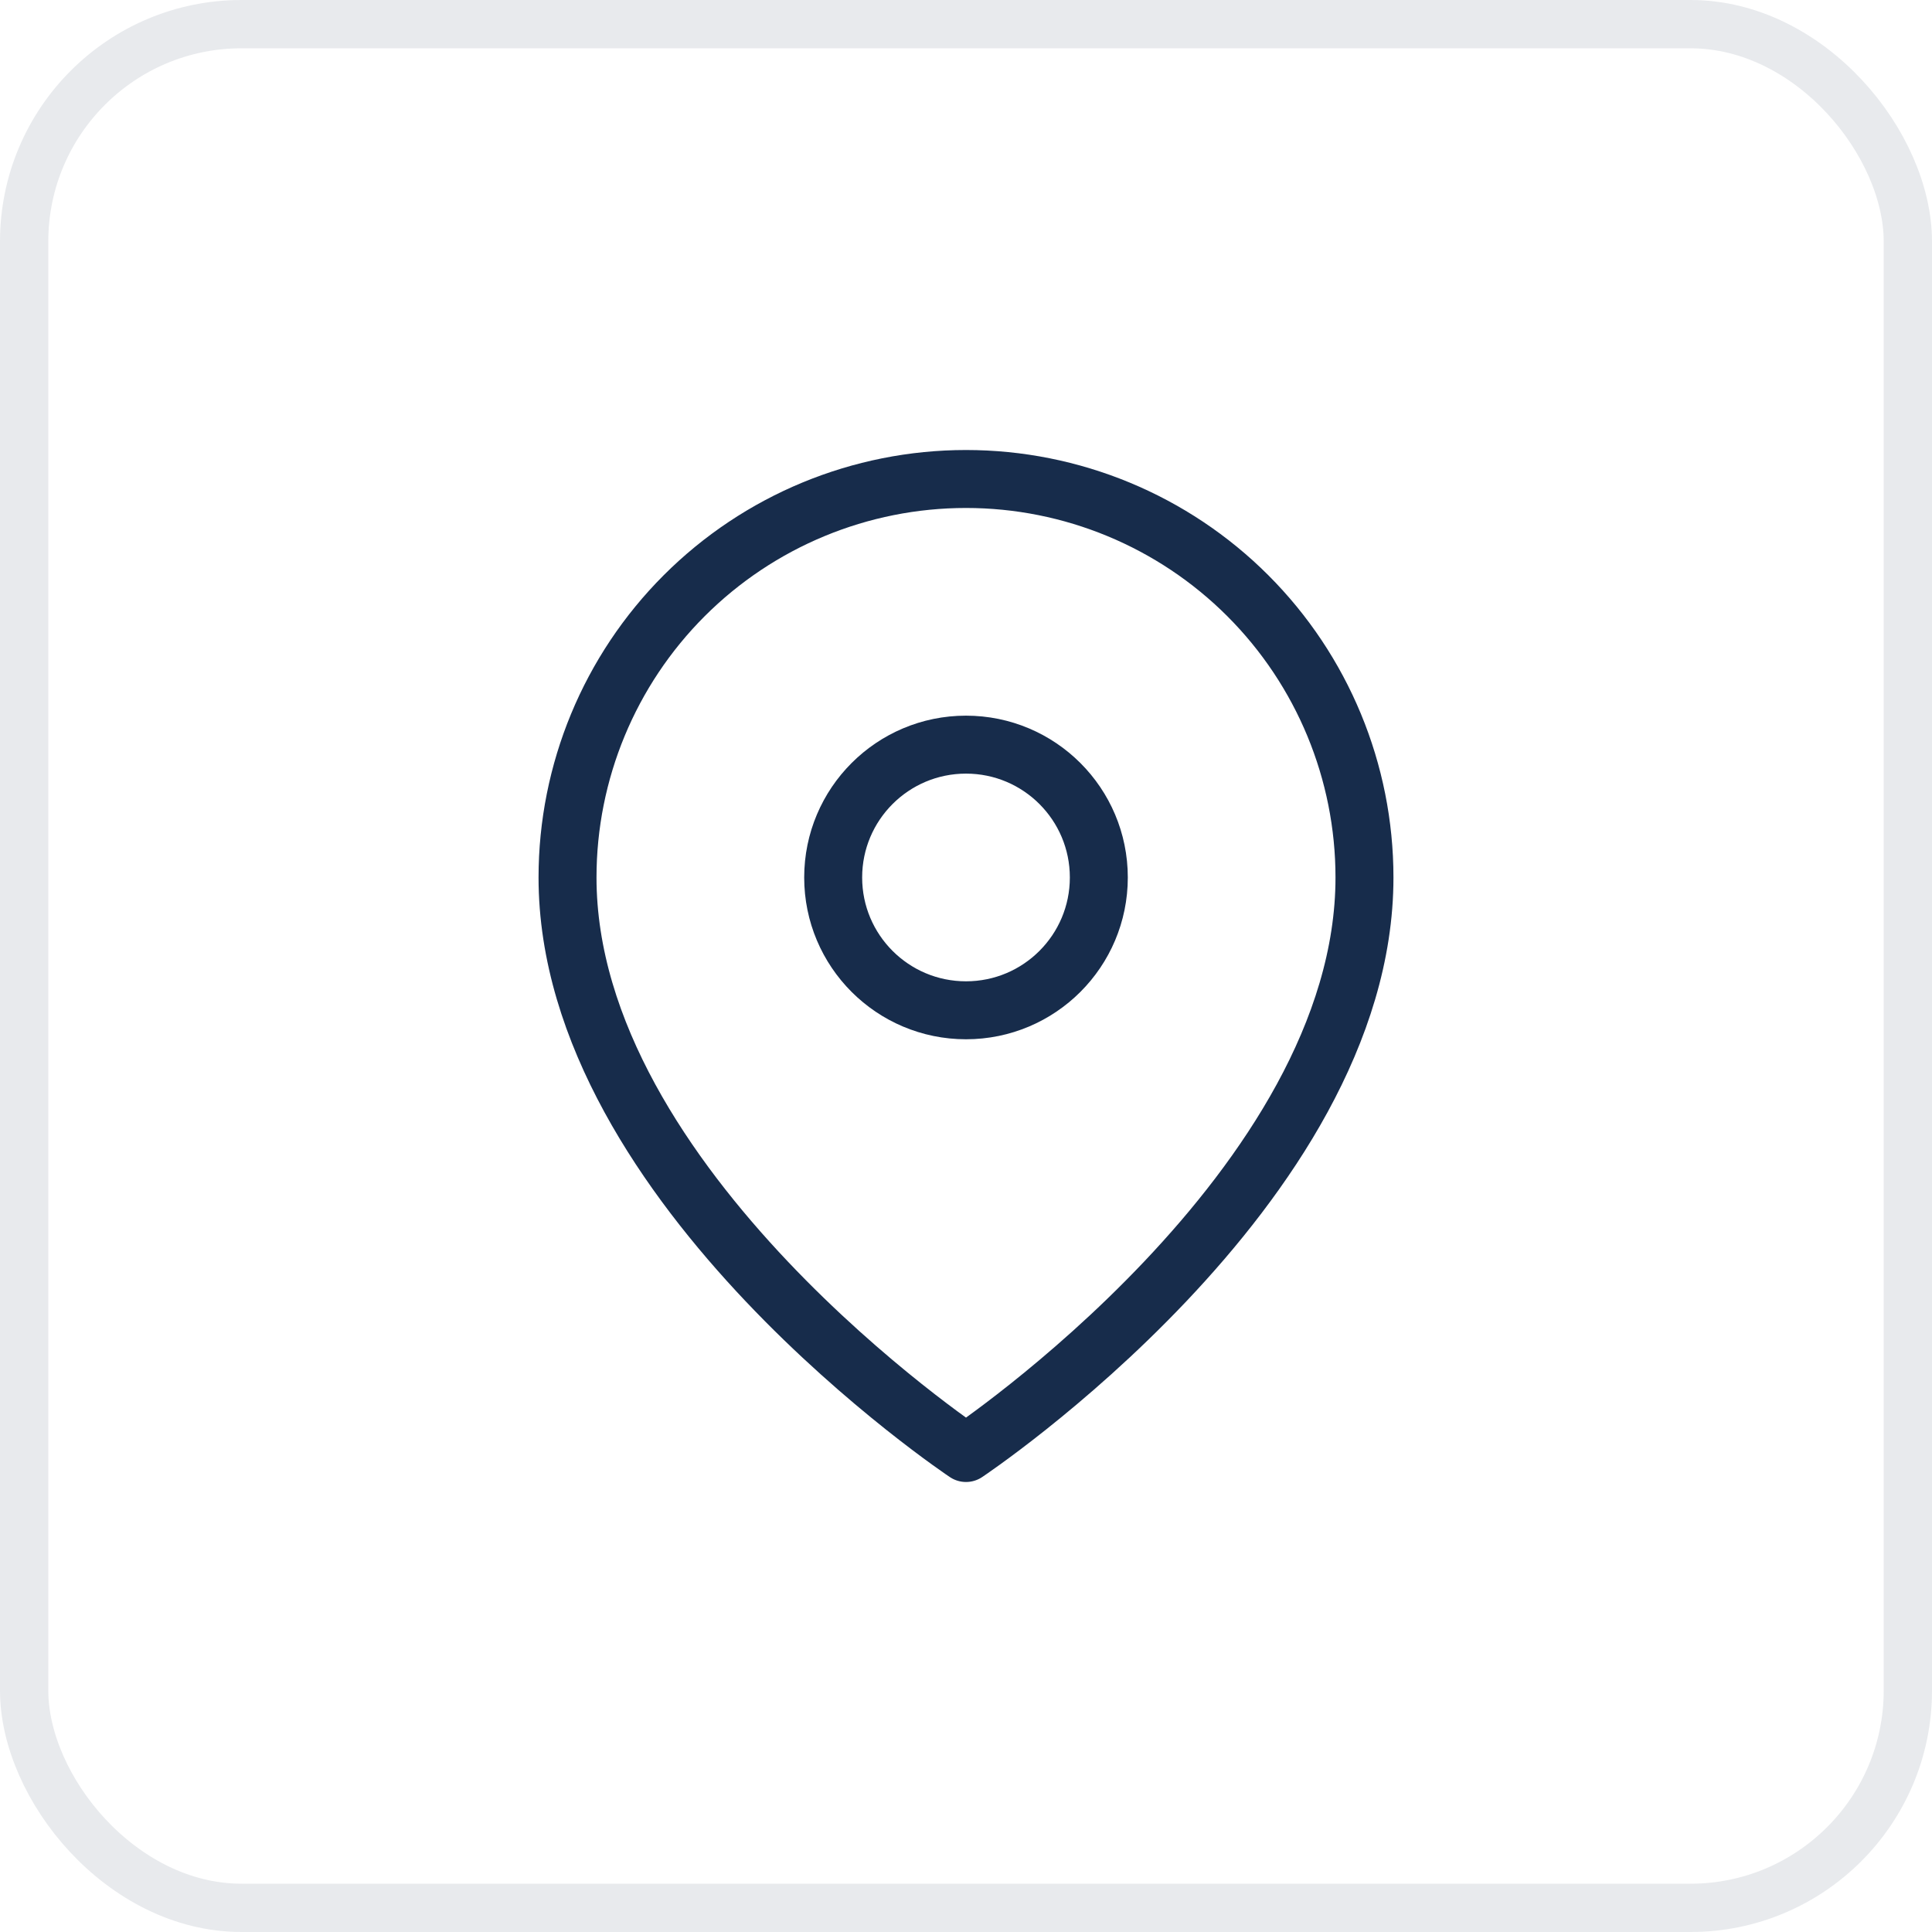
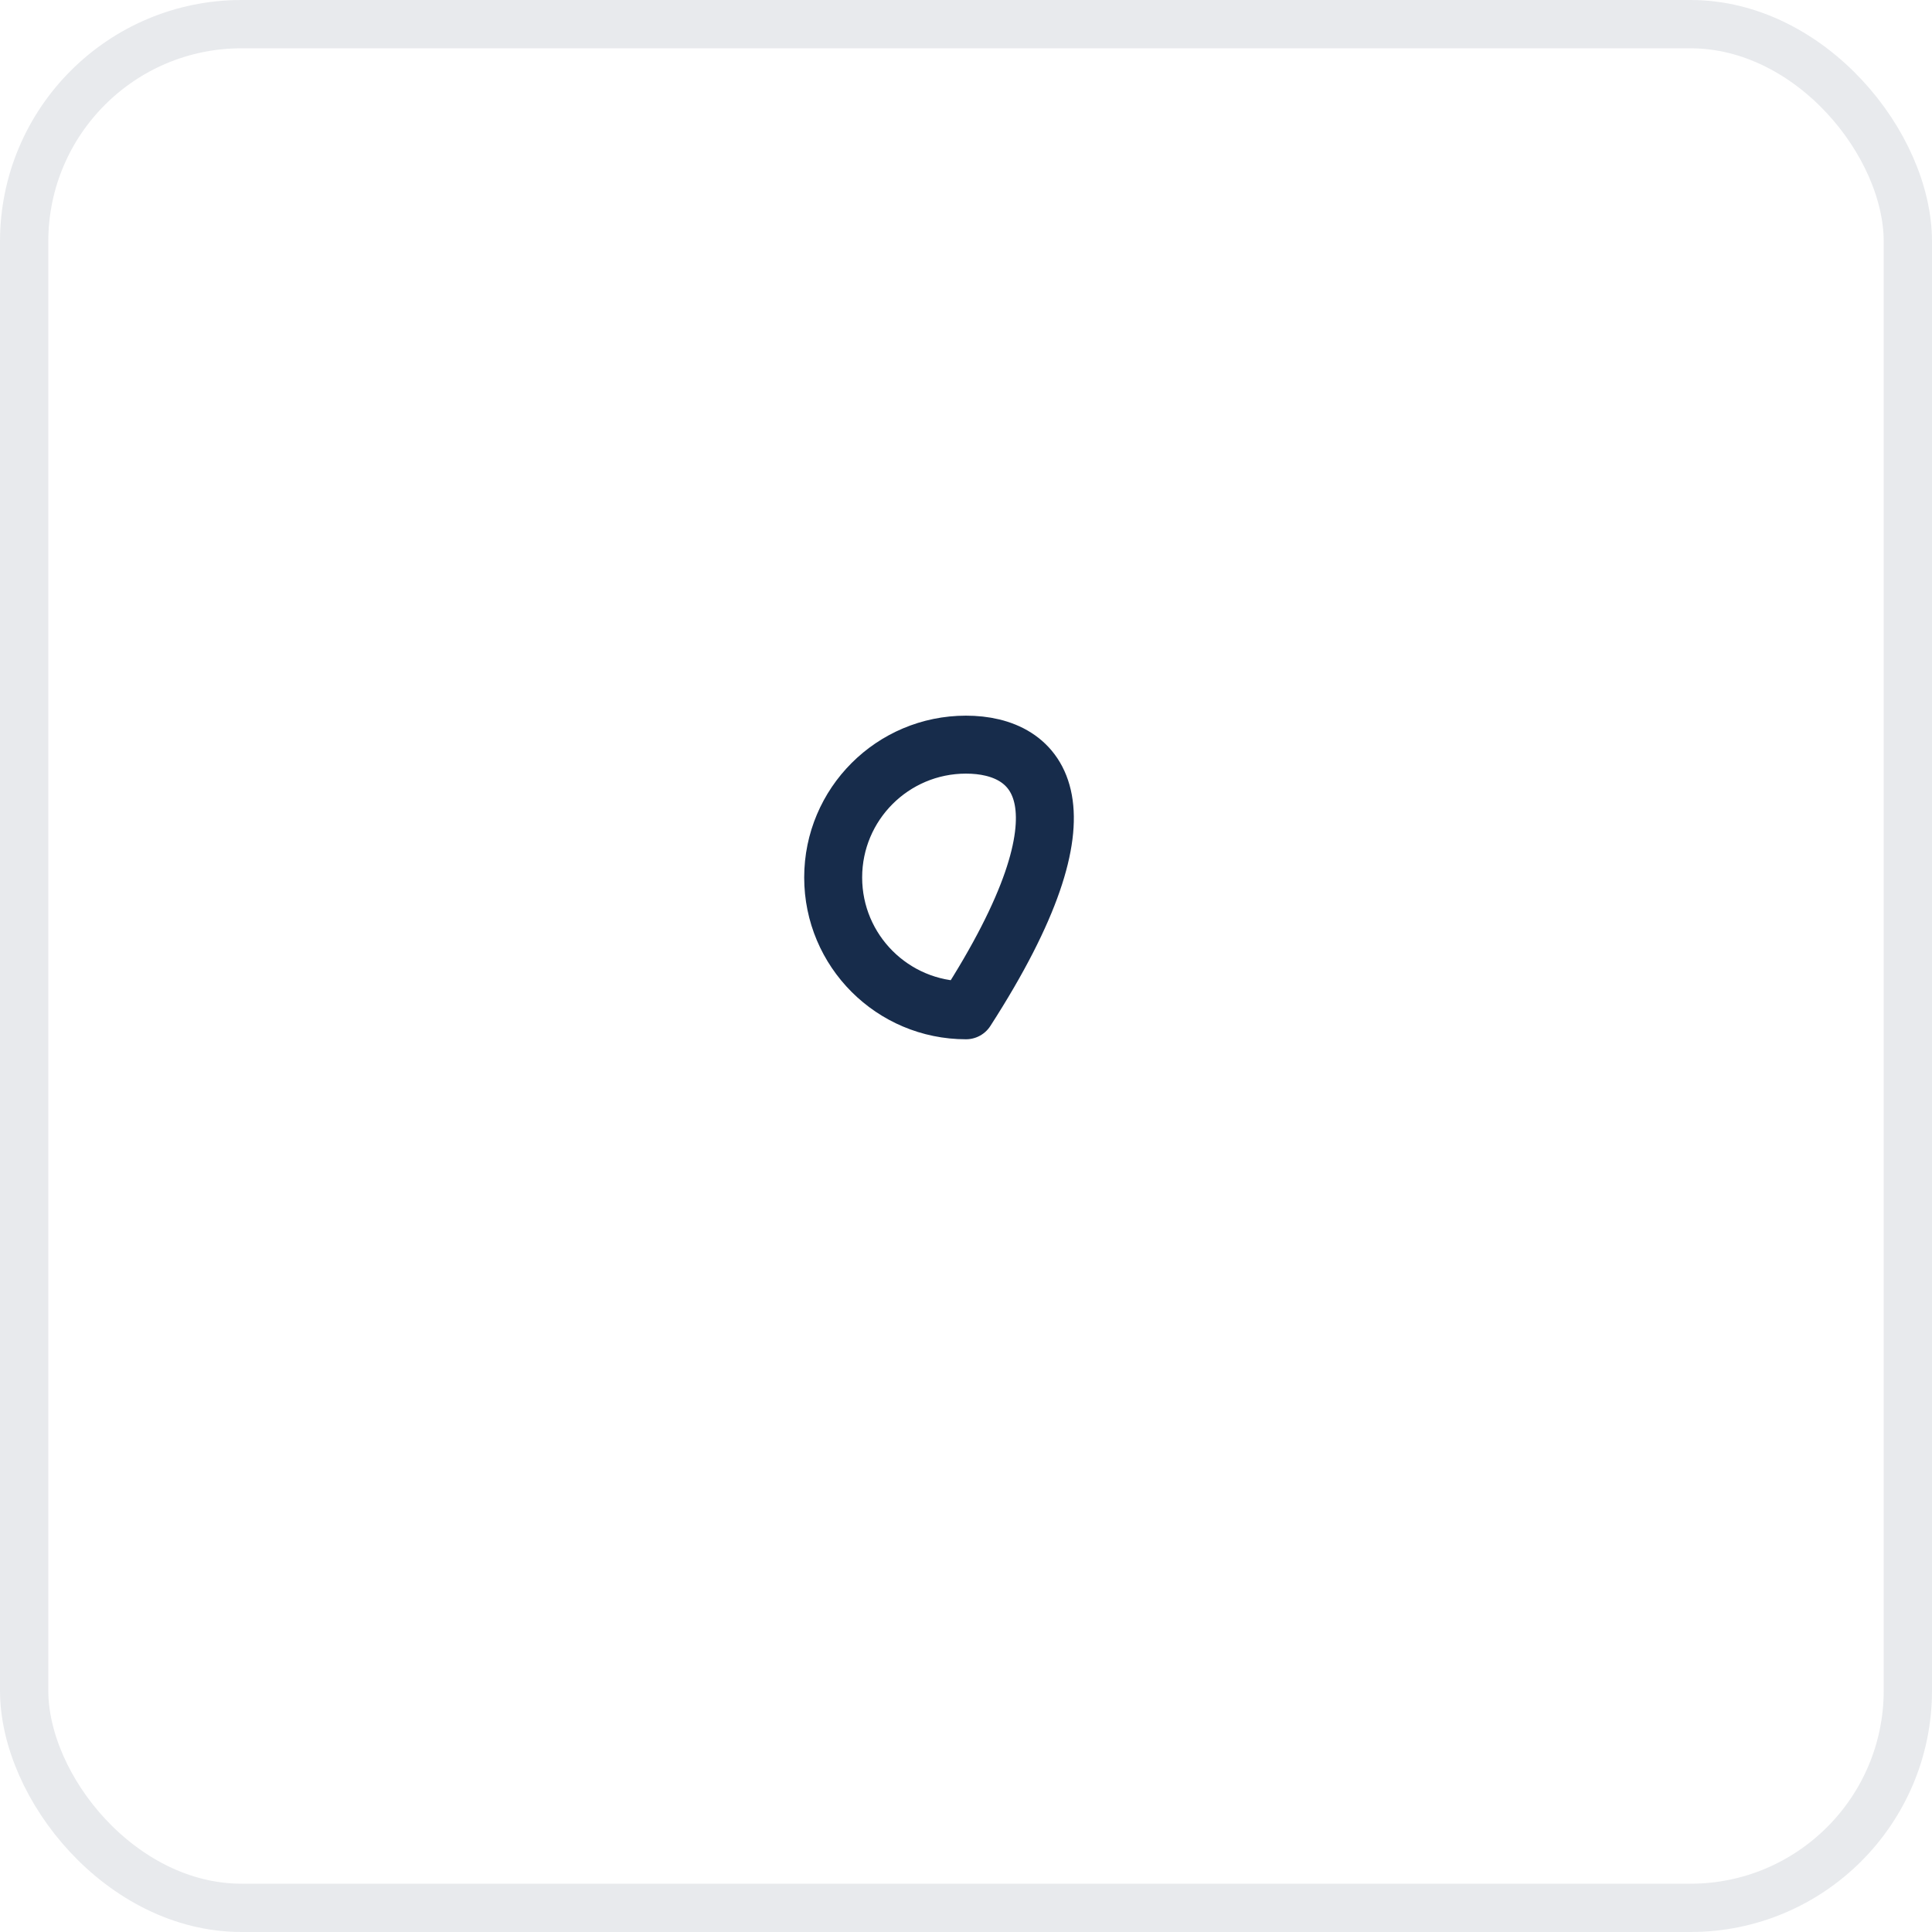
<svg xmlns="http://www.w3.org/2000/svg" width="40" height="40" viewBox="0 0 40 40" fill="none">
  <rect x="0.5" y="0.5" width="39" height="39" rx="4.5" stroke="#172C4B" stroke-opacity="0.1" />
-   <path d="M28.25 18.167C28.25 24.583 20 30.083 20 30.083C20 30.083 11.75 24.583 11.75 18.167C11.75 15.979 12.619 13.88 14.166 12.333C15.713 10.786 17.812 9.917 20 9.917C22.188 9.917 24.287 10.786 25.834 12.333C27.381 13.88 28.25 15.979 28.25 18.167Z" stroke="#172C4B" stroke-width="1.2" stroke-linecap="round" stroke-linejoin="round" />
-   <path d="M20 20.917C21.519 20.917 22.75 19.686 22.75 18.167C22.75 16.648 21.519 15.417 20 15.417C18.481 15.417 17.25 16.648 17.25 18.167C17.25 19.686 18.481 20.917 20 20.917Z" stroke="#172C4B" stroke-width="1.2" stroke-linecap="round" stroke-linejoin="round" />
+   <path d="M20 20.917C22.75 16.648 21.519 15.417 20 15.417C18.481 15.417 17.25 16.648 17.25 18.167C17.25 19.686 18.481 20.917 20 20.917Z" stroke="#172C4B" stroke-width="1.2" stroke-linecap="round" stroke-linejoin="round" />
</svg>